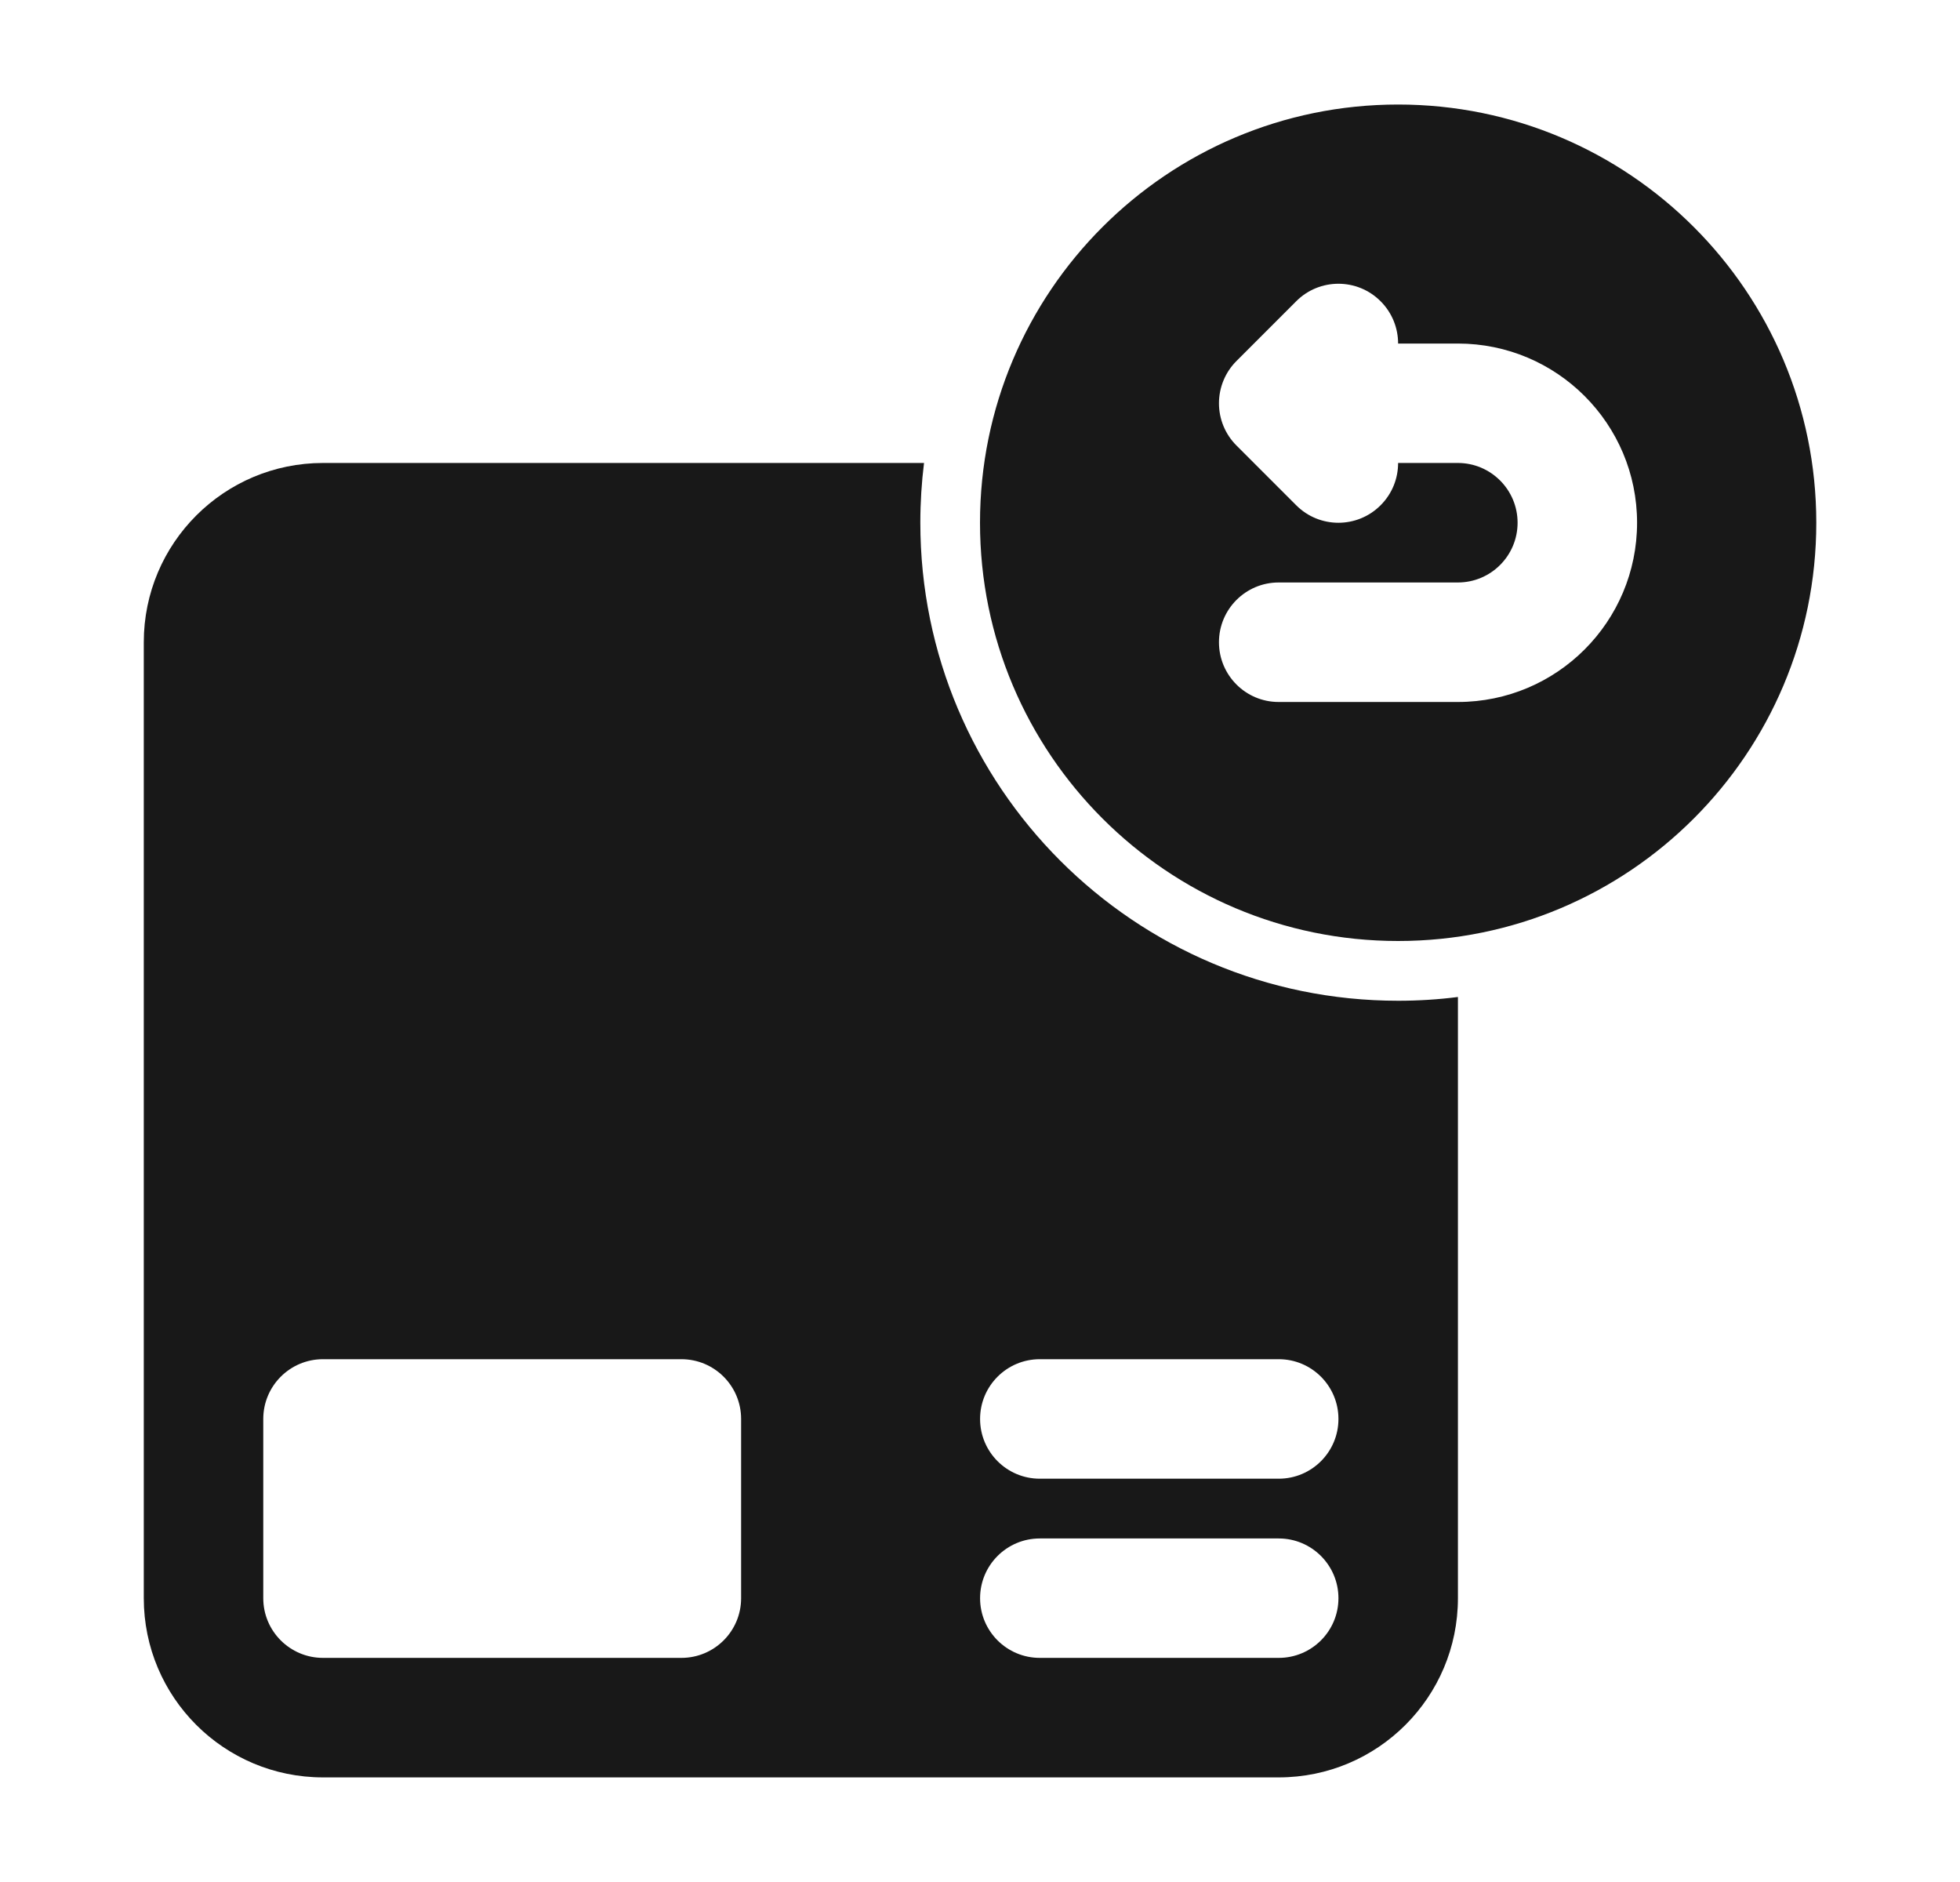
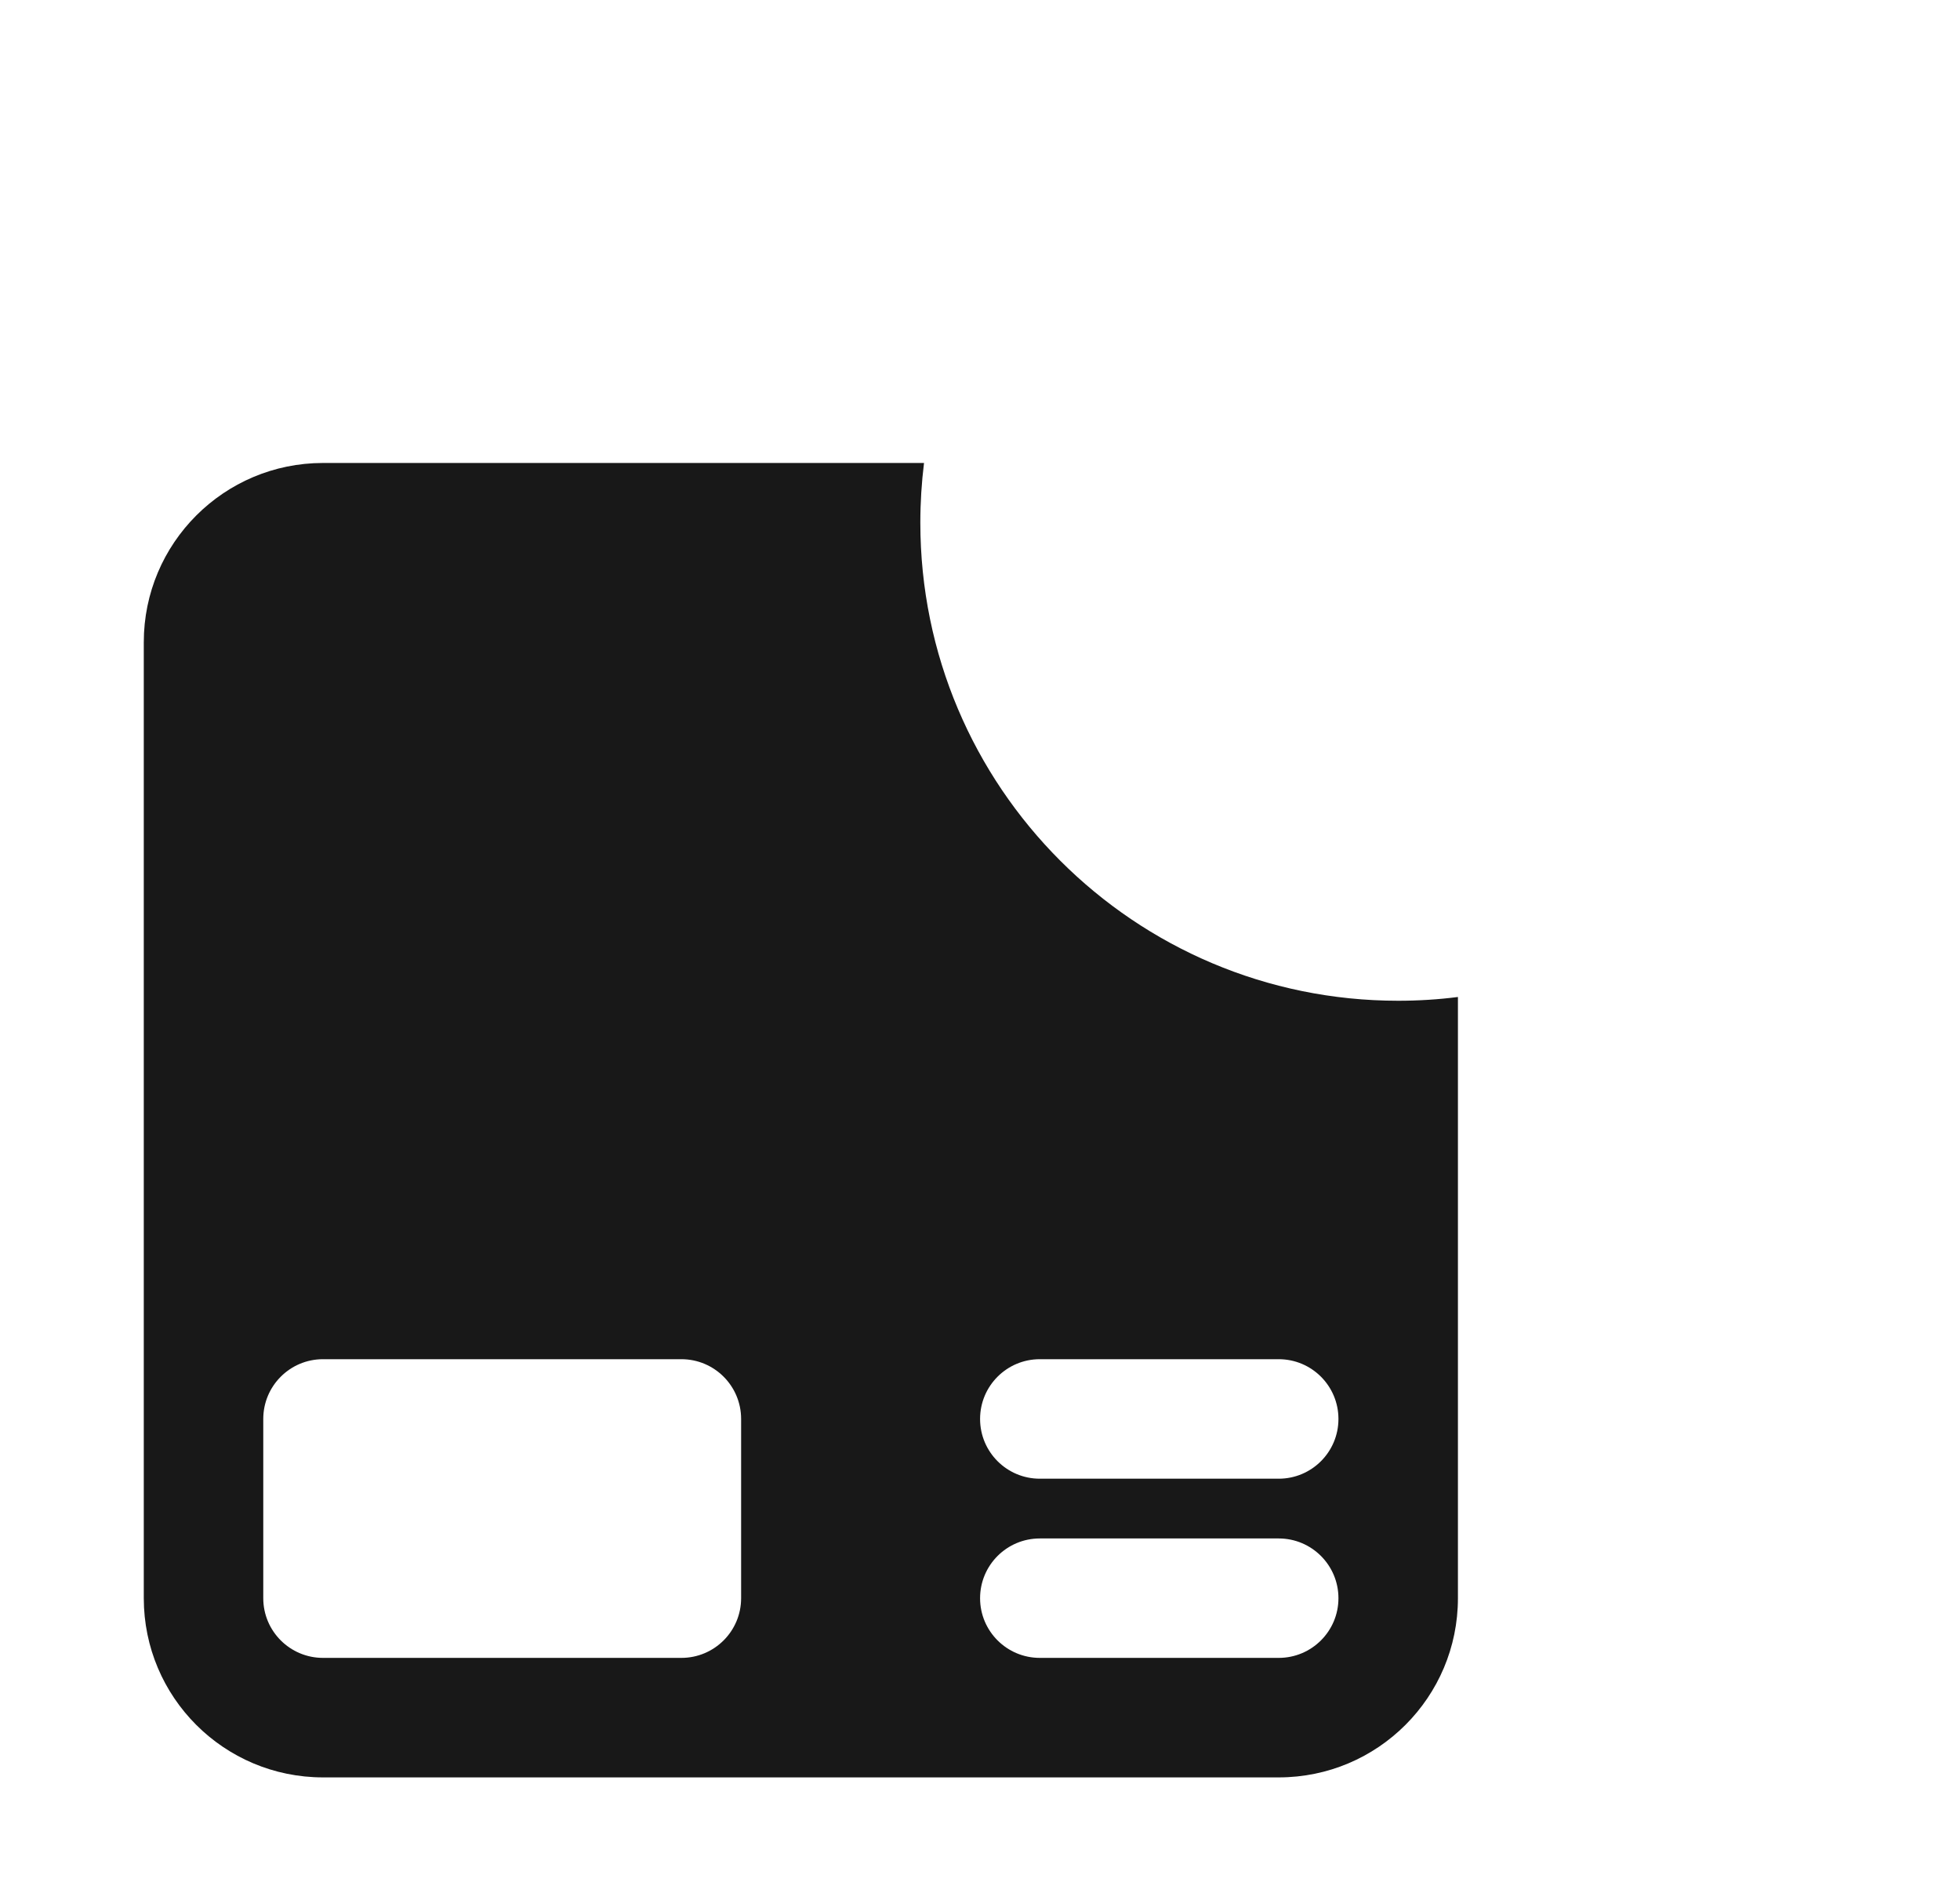
<svg xmlns="http://www.w3.org/2000/svg" width="25" height="24" viewBox="0 0 25 24" fill="none">
-   <path fill-rule="evenodd" clip-rule="evenodd" d="M17.833 1.333C14.888 1.333 12.5 3.721 12.5 6.666C12.5 9.612 14.888 12 17.833 12C20.779 12 23.167 9.612 23.167 6.666C23.167 3.721 20.779 1.333 17.833 1.333ZM18.595 7.428H16.309C15.889 7.428 15.548 7.769 15.548 8.19C15.548 8.611 15.889 8.952 16.309 8.952H18.595C19.858 8.952 20.881 7.929 20.881 6.666C20.881 5.404 19.858 4.381 18.595 4.381H17.833C17.833 4.186 17.759 3.991 17.61 3.842C17.313 3.544 16.83 3.544 16.533 3.842L15.771 4.604C15.628 4.747 15.548 4.941 15.548 5.143C15.548 5.345 15.628 5.538 15.771 5.681L16.533 6.443C16.83 6.741 17.313 6.741 17.61 6.443C17.759 6.294 17.833 6.1 17.833 5.904H18.595C19.016 5.904 19.357 6.246 19.357 6.666C19.357 7.087 19.016 7.428 18.595 7.428Z" fill="#181818" />
  <path fill-rule="evenodd" clip-rule="evenodd" d="M11.786 5.904C11.755 6.154 11.739 6.408 11.739 6.666C11.739 10.033 14.468 12.762 17.834 12.762C18.092 12.762 18.346 12.746 18.596 12.714V20.381C18.596 21.643 17.573 22.666 16.31 22.666H4.12C2.857 22.666 1.834 21.643 1.834 20.381V8.19C1.834 6.928 2.857 5.904 4.12 5.904L11.786 5.904ZM13.263 19.619C12.842 19.619 12.501 19.96 12.501 20.381C12.501 20.801 12.842 21.142 13.263 21.142H16.31C16.731 21.142 17.072 20.801 17.072 20.381C17.072 19.96 16.731 19.619 16.31 19.619H13.263ZM12.501 18.095C12.501 17.674 12.842 17.333 13.263 17.333H16.31C16.731 17.333 17.072 17.674 17.072 18.095C17.072 18.516 16.731 18.857 16.31 18.857H13.263C12.842 18.857 12.501 18.516 12.501 18.095ZM4.12 21.142C3.699 21.142 3.358 20.801 3.358 20.381V18.095C3.358 17.674 3.699 17.333 4.12 17.333H8.691C9.112 17.333 9.453 17.674 9.453 18.095V20.381C9.453 20.801 9.112 21.142 8.691 21.142H4.12Z" fill="#181818" />
</svg>